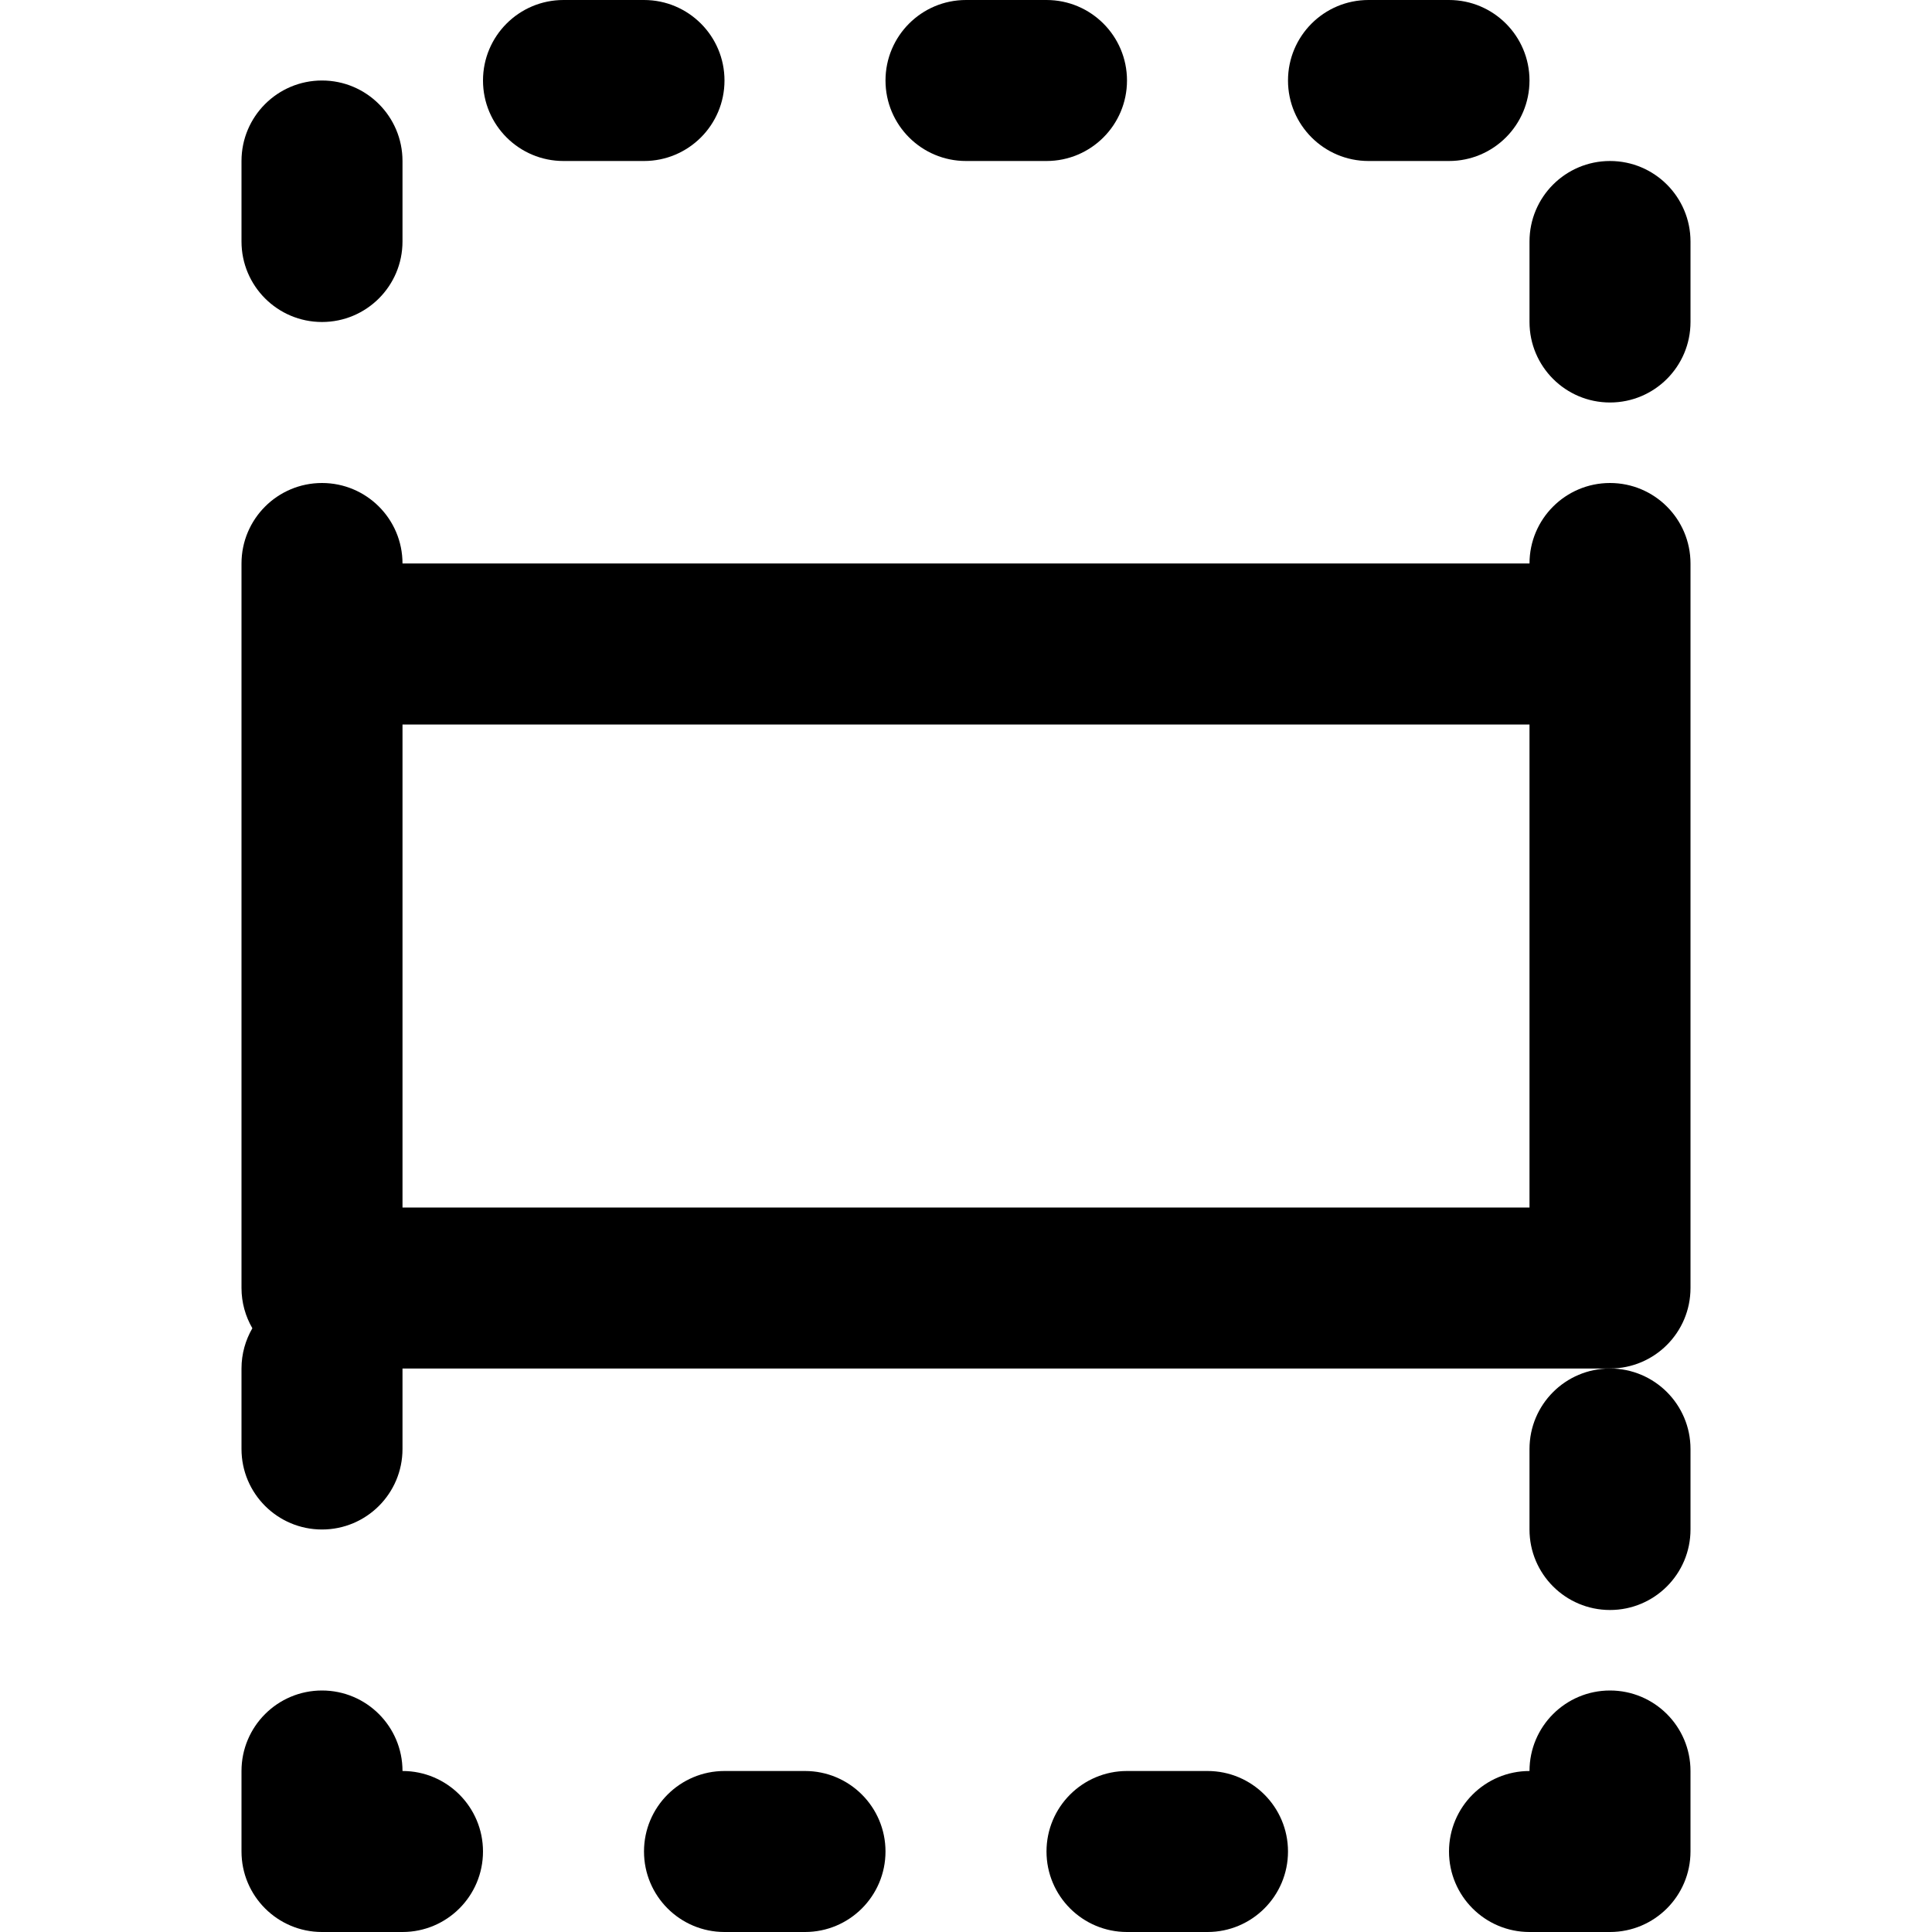
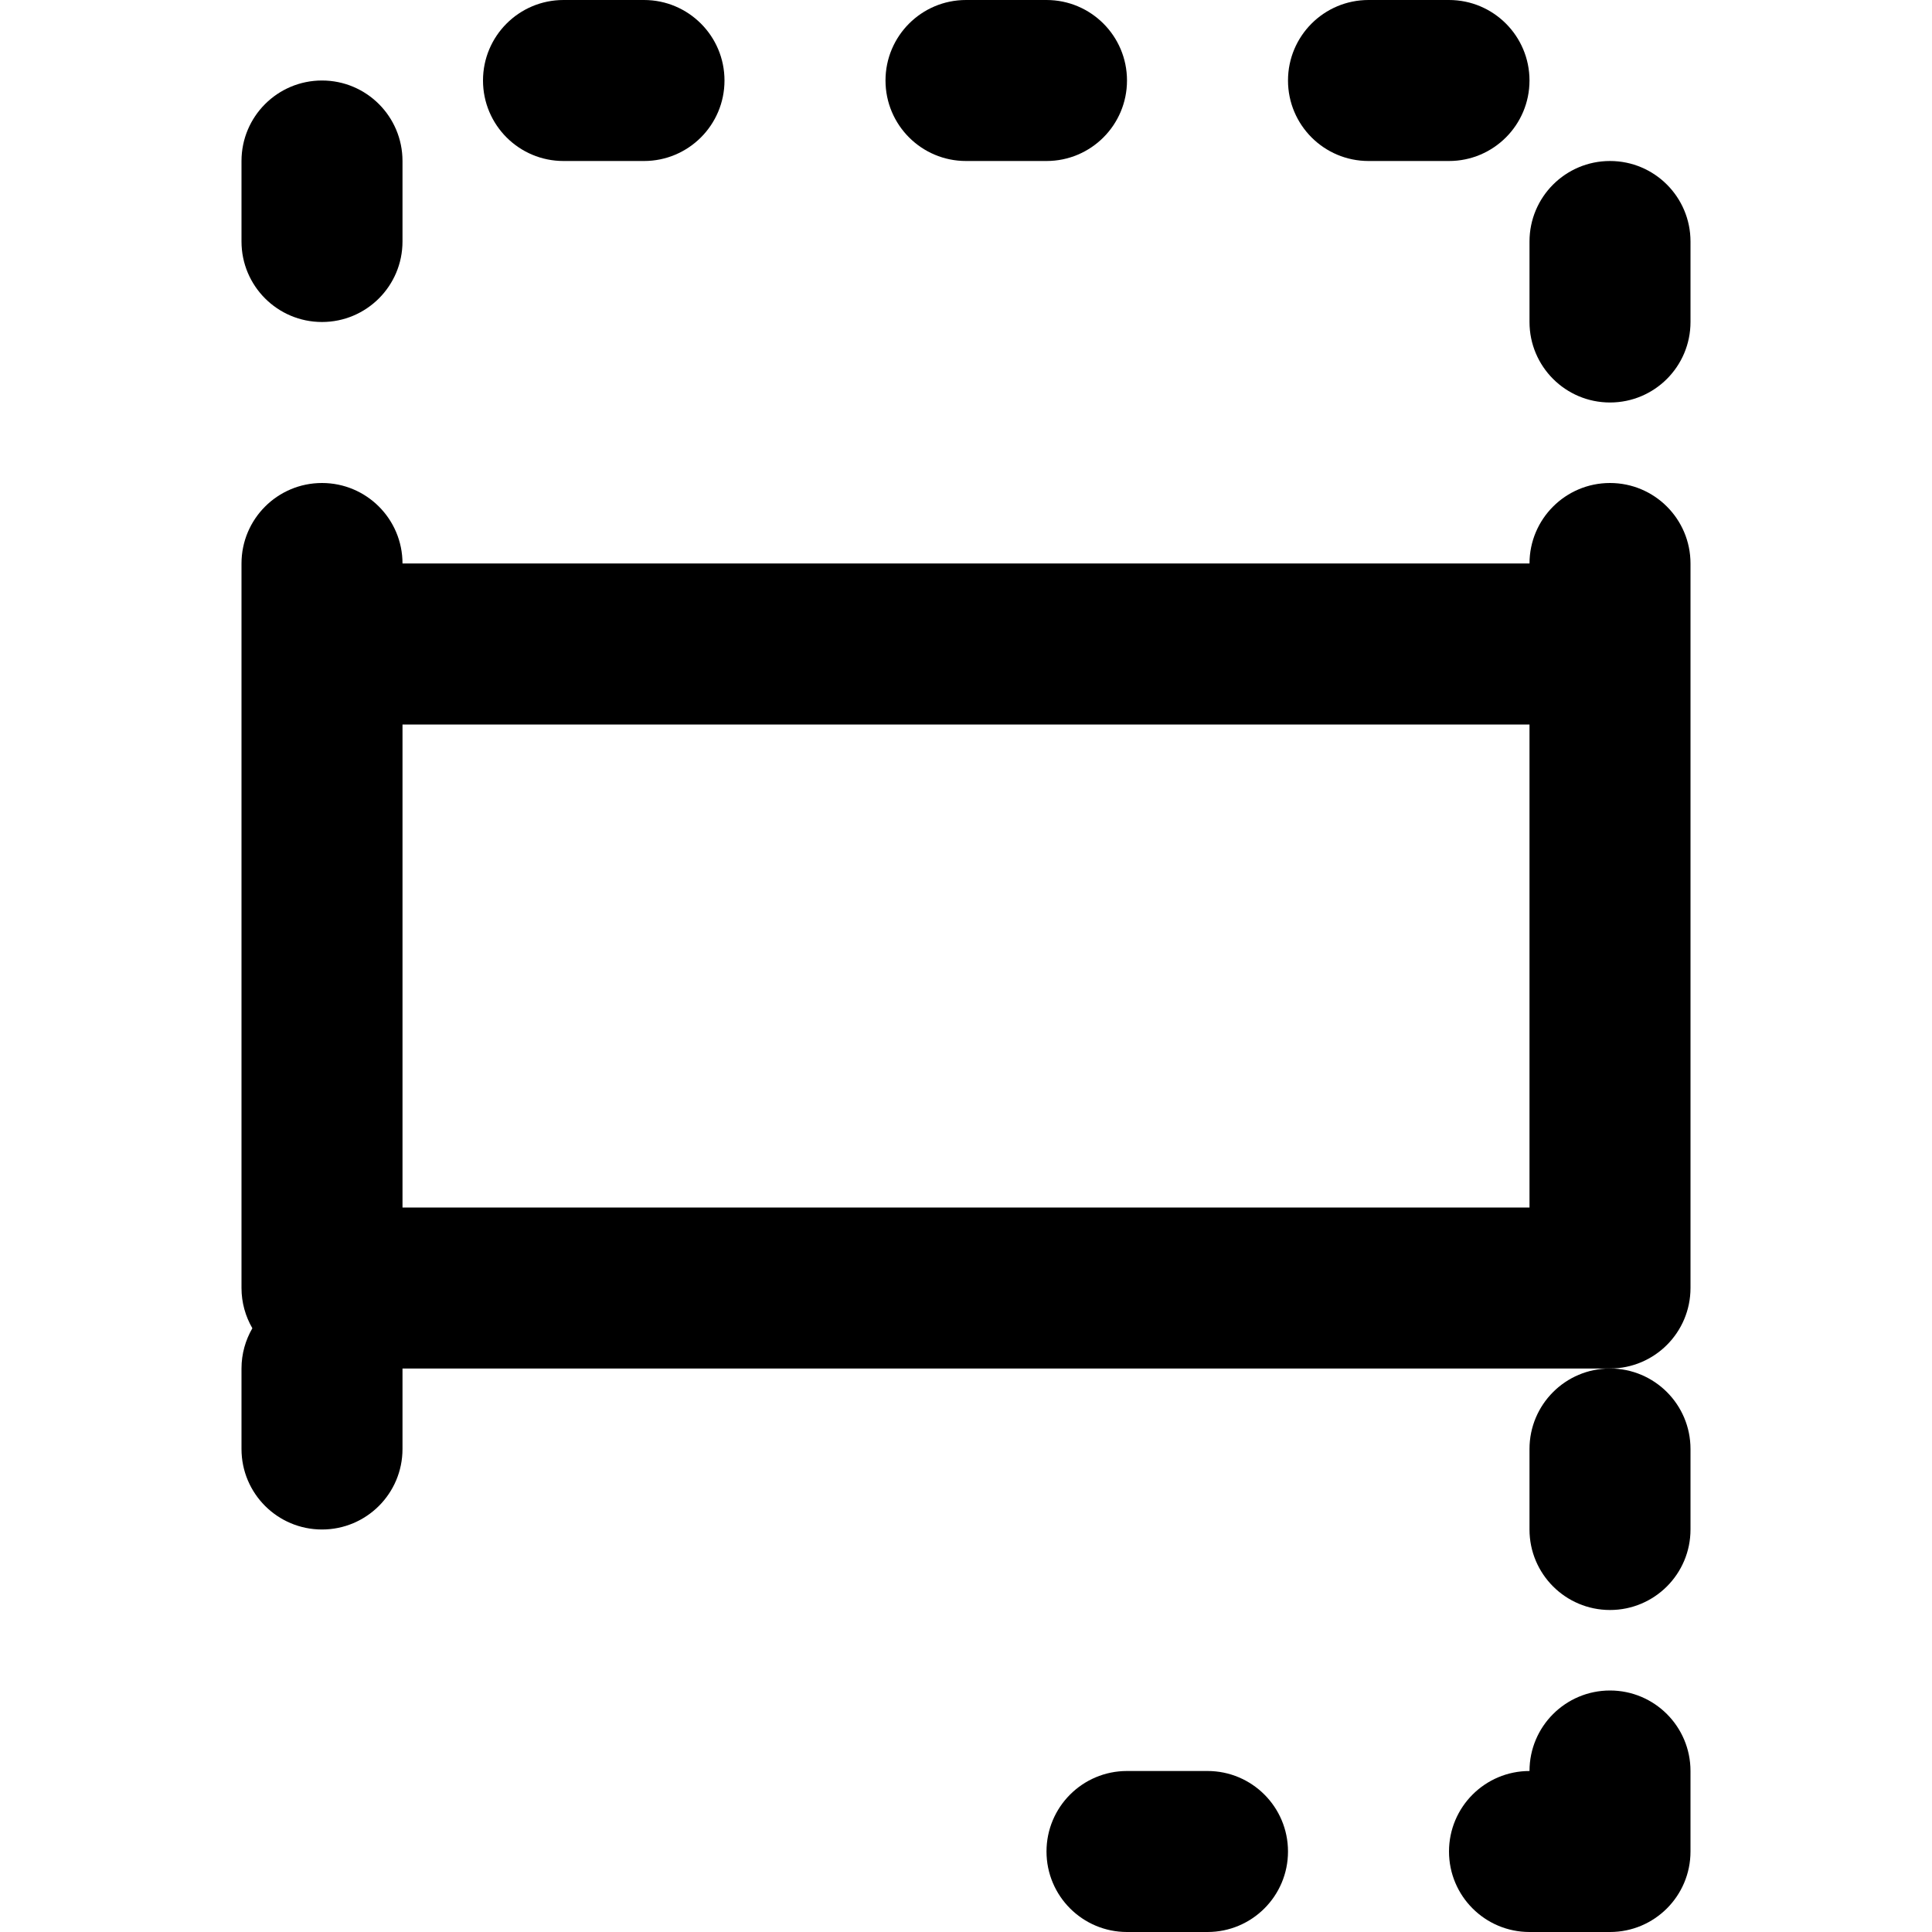
<svg xmlns="http://www.w3.org/2000/svg" fill="#000000" height="800px" width="800px" version="1.1" id="Layer_1" viewBox="0 0 512 512" xml:space="preserve">
  <g>
    <g>
      <g>
        <path d="M426.667,42.667c-11.782,0-21.333,9.551-21.333,21.333v21.333c0,11.782,9.551,21.333,21.333,21.333     S448,97.115,448,85.333V64C448,52.218,438.449,42.667,426.667,42.667z" />
        <path d="M426.667,128c-11.782,0-21.333,9.551-21.333,21.333H320h-21.333h-85.333H192h-85.333     c0-11.782-9.551-21.333-21.333-21.333C73.551,128,64,137.551,64,149.333v21.333v170.667c0,3.89,1.058,7.526,2.877,10.667     C65.058,355.14,64,358.776,64,362.667V384c0,11.782,9.551,21.333,21.333,21.333c11.782,0,21.333-9.551,21.333-21.333v-21.333     h42.667h21.333H256h21.333h85.333H384h42.667c11.782,0,21.333-9.551,21.333-21.333V170.667v-21.333     C448,137.551,438.449,128,426.667,128z M405.333,320H384h-21.333h-85.333H256h-85.333h-21.333h-42.667V192H192h21.333h85.333H320     h85.333V320z" />
        <path d="M149.333,42.667h21.333c11.782,0,21.333-9.551,21.333-21.333C192,9.551,182.449,0,170.667,0h-21.333     C137.551,0,128,9.551,128,21.333C128,33.115,137.551,42.667,149.333,42.667z" />
        <path d="M256,42.667h21.333c11.782,0,21.333-9.551,21.333-21.333C298.667,9.551,289.115,0,277.333,0H256     c-11.782,0-21.333,9.551-21.333,21.333C234.667,33.115,244.218,42.667,256,42.667z" />
        <path d="M85.333,85.333c11.782,0,21.333-9.551,21.333-21.333V42.667c0-11.782-9.551-21.333-21.333-21.333     C73.551,21.333,64,30.885,64,42.667V64C64,75.782,73.551,85.333,85.333,85.333z" />
        <path d="M362.667,42.667H384c11.782,0,21.333-9.551,21.333-21.333C405.333,9.551,395.782,0,384,0h-21.333     c-11.782,0-21.333,9.551-21.333,21.333C341.333,33.115,350.885,42.667,362.667,42.667z" />
        <path d="M426.667,448c-11.782,0-21.333,9.551-21.333,21.333c-11.782,0-21.333,9.551-21.333,21.333S393.551,512,405.333,512     h21.333c11.782,0,21.333-9.551,21.333-21.333v-21.333C448,457.551,438.449,448,426.667,448z" />
        <path d="M320,469.333h-21.333c-11.782,0-21.333,9.551-21.333,21.333S286.885,512,298.667,512H320     c11.782,0,21.333-9.551,21.333-21.333S331.782,469.333,320,469.333z" />
        <path d="M405.333,384v21.333c0,11.782,9.551,21.333,21.333,21.333S448,417.115,448,405.333V384     c0-11.782-9.551-21.333-21.333-21.333S405.333,372.218,405.333,384z" />
-         <path d="M106.667,469.333c0-11.782-9.551-21.333-21.333-21.333C73.551,448,64,457.551,64,469.333v21.333     C64,502.449,73.551,512,85.333,512h21.333c11.782,0,21.333-9.551,21.333-21.333S118.449,469.333,106.667,469.333z" />
-         <path d="M213.333,469.333H192c-11.782,0-21.333,9.551-21.333,21.333S180.218,512,192,512h21.333     c11.782,0,21.333-9.551,21.333-21.333S225.115,469.333,213.333,469.333z" />
      </g>
    </g>
  </g>
</svg>